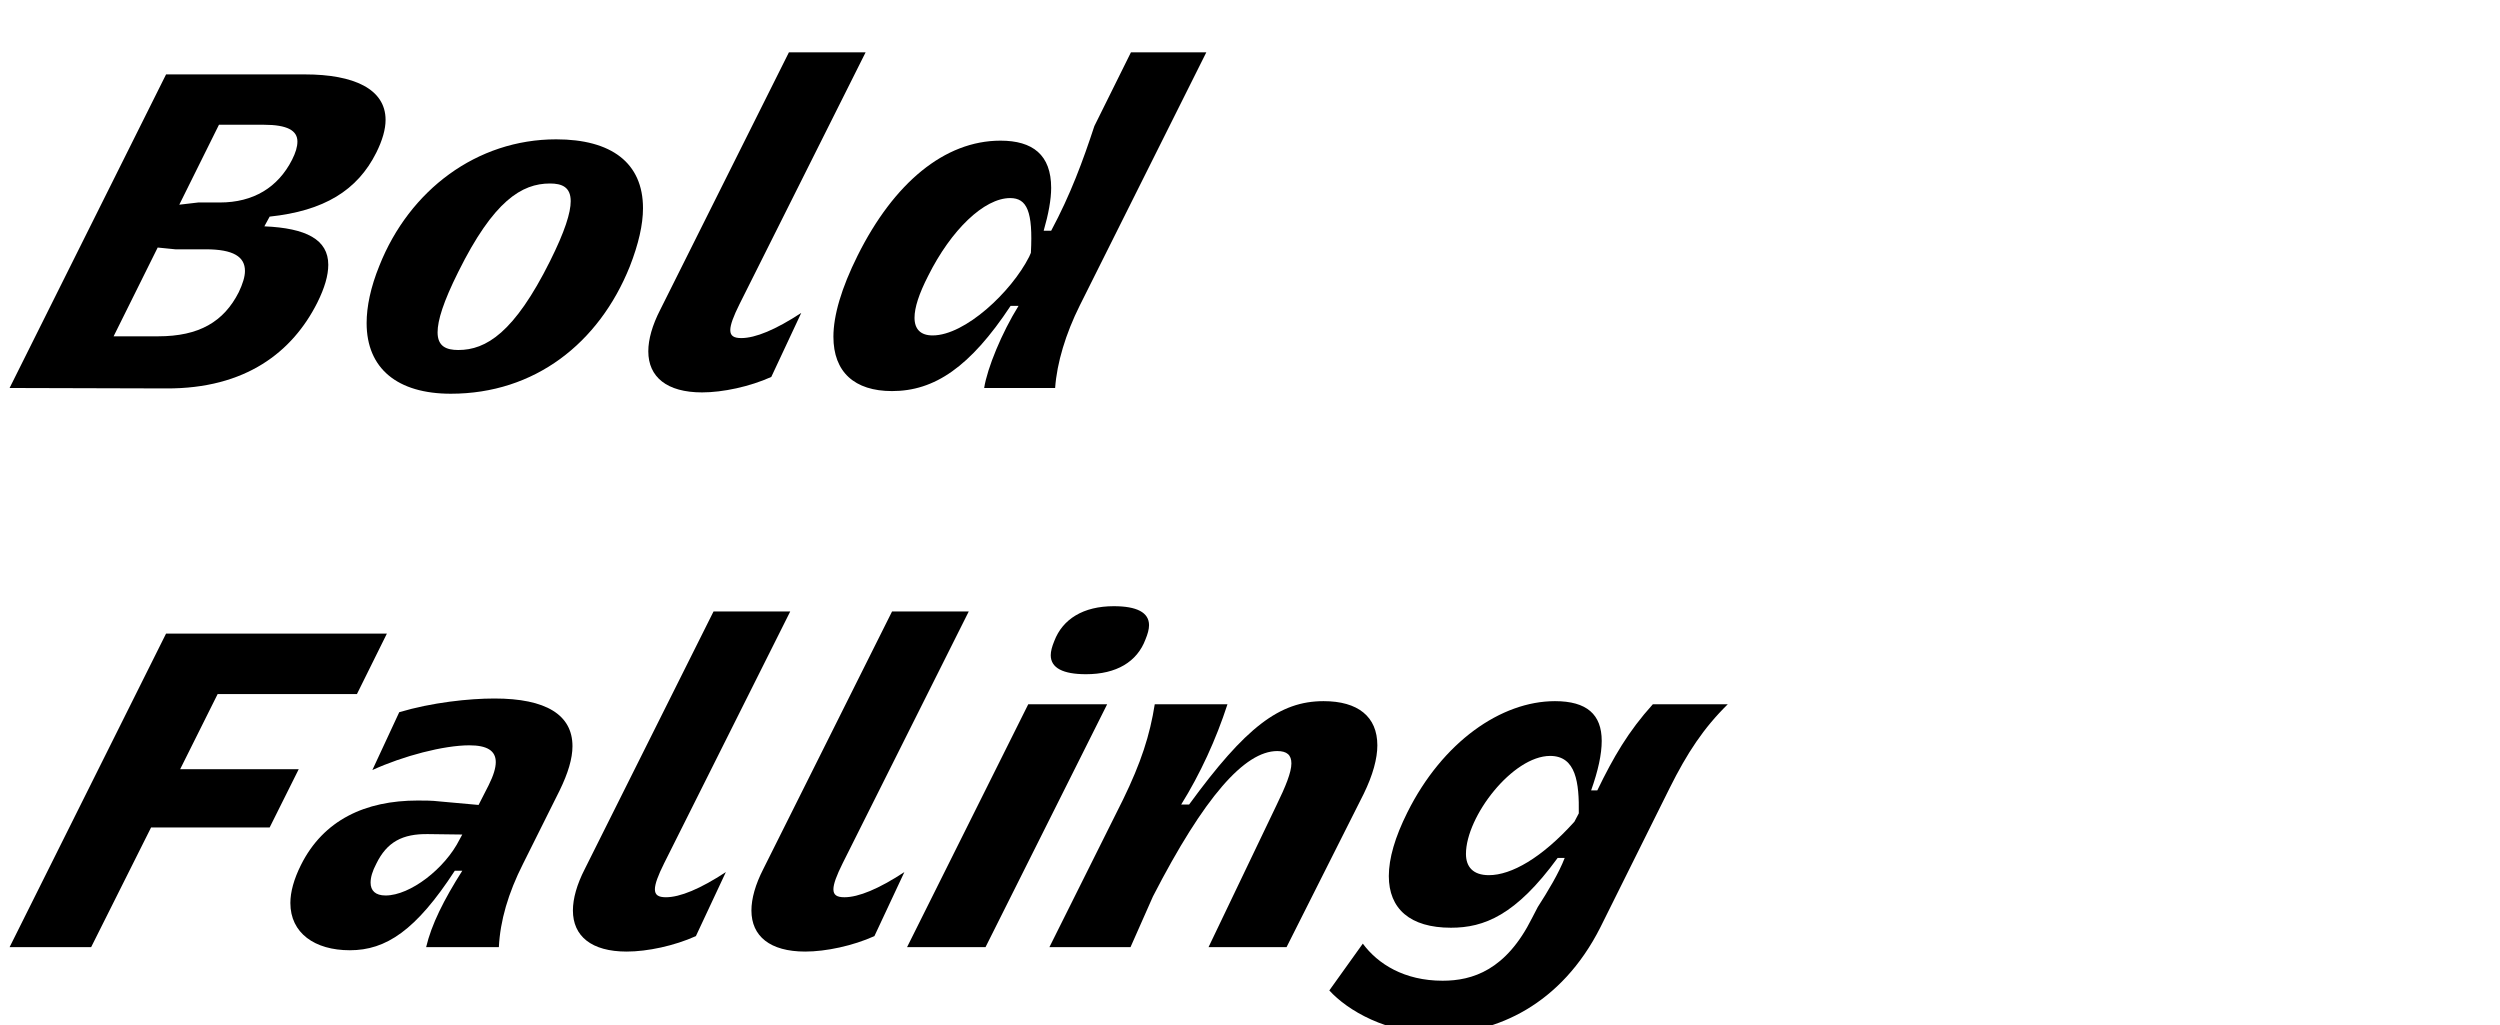
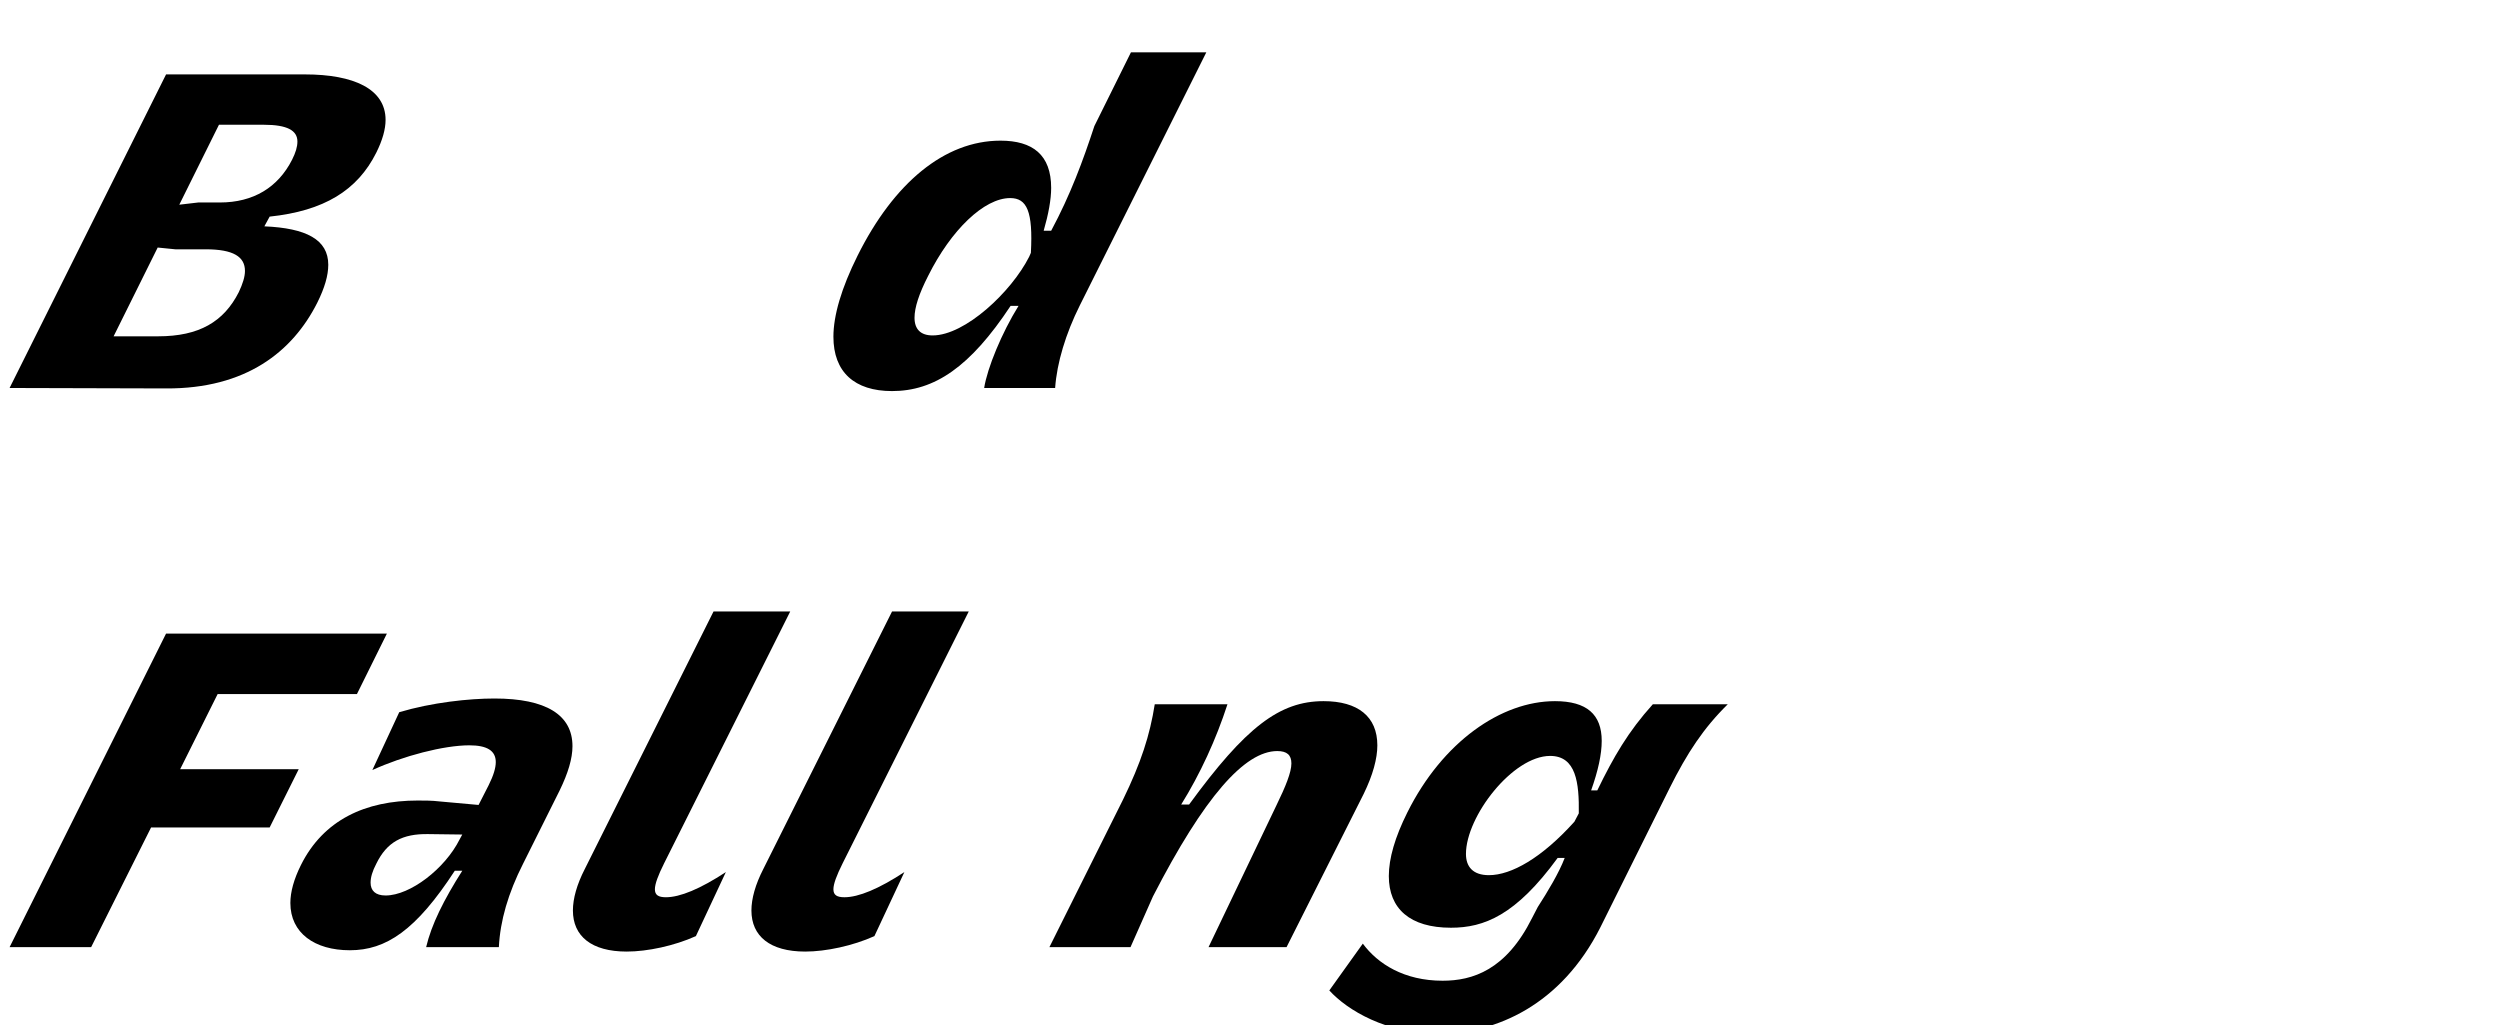
<svg xmlns="http://www.w3.org/2000/svg" xmlns:ns1="http://www.serif.com/" width="100%" height="100%" viewBox="0 0 373 153" version="1.1" xml:space="preserve" style="fill-rule:evenodd;clip-rule:evenodd;stroke-linejoin:round;stroke-miterlimit:2;">
  <g transform="matrix(1,0,0,1,-7000,-11168)">
    <g id="B-Falling" ns1:id="B Falling" transform="matrix(0.411,0,0,0.8,3929.54,11168.8)">
-       <rect x="7467.35" y="0" width="903.021" height="189.74" style="fill:none;" />
      <g transform="matrix(0.948,0,0,0.488,2552.77,-5097.39)">
        <g transform="matrix(168.791,0,0,168.791,5192.04,10591.7)">
          <path d="M-0.004,-0L0.351,0.001C0.532,0.002 0.638,-0.082 0.694,-0.193C0.711,-0.227 0.719,-0.255 0.719,-0.279C0.719,-0.336 0.669,-0.362 0.574,-0.366L0.586,-0.388C0.709,-0.401 0.785,-0.447 0.828,-0.533C0.842,-0.561 0.849,-0.586 0.849,-0.607C0.849,-0.677 0.777,-0.71 0.666,-0.71L0.351,-0.71L-0.004,-0ZM0.232,-0.117L0.332,-0.318L0.372,-0.314L0.441,-0.314C0.504,-0.314 0.53,-0.297 0.53,-0.265C0.53,-0.252 0.525,-0.236 0.516,-0.217C0.482,-0.15 0.426,-0.117 0.333,-0.117L0.232,-0.117ZM0.381,-0.415L0.471,-0.596L0.573,-0.596C0.626,-0.596 0.649,-0.583 0.649,-0.558C0.649,-0.546 0.645,-0.533 0.637,-0.517C0.605,-0.454 0.549,-0.42 0.473,-0.42L0.424,-0.42L0.381,-0.415Z" style="fill-rule:nonzero;" />
        </g>
        <g transform="matrix(168.791,0,0,168.791,5316.27,10591.7)">
-           <path d="M0.099,-0.277C0.079,-0.228 0.07,-0.184 0.07,-0.147C0.07,-0.044 0.14,0.013 0.261,0.013C0.451,0.013 0.597,-0.101 0.667,-0.275C0.687,-0.326 0.697,-0.37 0.697,-0.407C0.697,-0.51 0.625,-0.563 0.5,-0.563C0.32,-0.563 0.167,-0.448 0.099,-0.277ZM0.278,-0.263C0.358,-0.424 0.422,-0.463 0.486,-0.463C0.513,-0.463 0.533,-0.455 0.533,-0.423C0.533,-0.397 0.52,-0.355 0.486,-0.287C0.405,-0.125 0.341,-0.086 0.278,-0.086C0.251,-0.086 0.231,-0.094 0.231,-0.126C0.231,-0.153 0.244,-0.195 0.278,-0.263Z" style="fill-rule:nonzero;" />
-         </g>
+           </g>
        <g transform="matrix(168.791,0,0,168.791,5428.86,10591.7)">
-           <path d="M0.253,-0.113C0.236,-0.113 0.228,-0.118 0.228,-0.131C0.228,-0.143 0.235,-0.162 0.249,-0.19L0.535,-0.76L0.361,-0.76L0.069,-0.177C0.051,-0.142 0.042,-0.11 0.042,-0.083C0.042,-0.025 0.084,0.01 0.164,0.01C0.211,0.01 0.272,-0.003 0.321,-0.025L0.389,-0.17C0.331,-0.132 0.285,-0.113 0.253,-0.113Z" style="fill-rule:nonzero;" />
-         </g>
+           </g>
        <g transform="matrix(168.791,0,0,168.791,5497.72,10591.7)">
          <path d="M0.9,-0.76L0.729,-0.76L0.646,-0.593C0.62,-0.514 0.592,-0.438 0.548,-0.356L0.531,-0.356C0.542,-0.394 0.548,-0.427 0.548,-0.453C0.548,-0.528 0.506,-0.56 0.433,-0.56C0.306,-0.56 0.191,-0.464 0.109,-0.3C0.072,-0.226 0.054,-0.164 0.054,-0.116C0.054,-0.036 0.102,0.007 0.187,0.007C0.283,0.007 0.364,-0.047 0.456,-0.186L0.474,-0.186C0.436,-0.125 0.403,-0.045 0.396,-0L0.557,-0C0.561,-0.057 0.581,-0.123 0.613,-0.187L0.9,-0.76ZM0.455,-0.43C0.493,-0.43 0.507,-0.4 0.502,-0.306L0.498,-0.297C0.458,-0.218 0.353,-0.119 0.279,-0.119C0.252,-0.119 0.238,-0.133 0.238,-0.159C0.238,-0.182 0.248,-0.213 0.269,-0.254C0.321,-0.358 0.396,-0.43 0.455,-0.43Z" style="fill-rule:nonzero;" />
        </g>
        <g transform="matrix(168.791,0,0,168.791,5192.04,10805.4)">
          <path d="M-0.004,-0L0.181,-0L0.317,-0.271L0.586,-0.271L0.652,-0.403L0.383,-0.403L0.468,-0.573L0.784,-0.573L0.852,-0.71L0.351,-0.71L-0.004,-0Z" style="fill-rule:nonzero;" />
        </g>
        <g transform="matrix(168.791,0,0,168.791,5295.51,10805.4)">
          <path d="M0.493,-0C0.496,-0.06 0.514,-0.122 0.548,-0.189L0.631,-0.355C0.65,-0.394 0.66,-0.427 0.66,-0.455C0.66,-0.526 0.6,-0.563 0.483,-0.563C0.425,-0.563 0.341,-0.554 0.267,-0.532L0.206,-0.401C0.276,-0.433 0.368,-0.457 0.426,-0.457C0.466,-0.457 0.486,-0.445 0.486,-0.419C0.486,-0.406 0.481,-0.389 0.47,-0.367L0.447,-0.322L0.358,-0.33C0.341,-0.332 0.325,-0.332 0.309,-0.332C0.19,-0.332 0.095,-0.288 0.044,-0.186C0.028,-0.154 0.02,-0.125 0.02,-0.1C0.02,-0.032 0.075,0.007 0.155,0.007C0.237,0.007 0.305,-0.038 0.393,-0.173L0.41,-0.173C0.368,-0.107 0.34,-0.051 0.328,-0L0.493,-0ZM0.41,-0.255L0.404,-0.244C0.371,-0.178 0.292,-0.117 0.236,-0.117C0.213,-0.117 0.202,-0.128 0.202,-0.146C0.202,-0.158 0.206,-0.172 0.215,-0.189C0.239,-0.238 0.274,-0.257 0.333,-0.256L0.41,-0.255Z" style="fill-rule:nonzero;" />
        </g>
        <g transform="matrix(168.791,0,0,168.791,5399.99,10805.4)">
          <path d="M0.253,-0.113C0.236,-0.113 0.228,-0.118 0.228,-0.131C0.228,-0.143 0.235,-0.162 0.249,-0.19L0.535,-0.76L0.361,-0.76L0.069,-0.177C0.051,-0.142 0.042,-0.11 0.042,-0.083C0.042,-0.025 0.084,0.01 0.164,0.01C0.211,0.01 0.272,-0.003 0.321,-0.025L0.389,-0.17C0.331,-0.132 0.285,-0.113 0.253,-0.113Z" style="fill-rule:nonzero;" />
        </g>
        <g transform="matrix(168.791,0,0,168.791,5468.35,10805.4)">
          <path d="M0.253,-0.113C0.236,-0.113 0.228,-0.118 0.228,-0.131C0.228,-0.143 0.235,-0.162 0.249,-0.19L0.535,-0.76L0.361,-0.76L0.069,-0.177C0.051,-0.142 0.042,-0.11 0.042,-0.083C0.042,-0.025 0.084,0.01 0.164,0.01C0.211,0.01 0.272,-0.003 0.321,-0.025L0.389,-0.17C0.331,-0.132 0.285,-0.113 0.253,-0.113Z" style="fill-rule:nonzero;" />
        </g>
        <g transform="matrix(168.791,0,0,168.791,5537.9,10805.4)">
-           <path d="M-0.017,-0L0.161,-0L0.437,-0.55L0.258,-0.55L-0.017,-0ZM0.317,-0.693C0.312,-0.681 0.309,-0.67 0.309,-0.661C0.309,-0.632 0.337,-0.618 0.389,-0.618C0.458,-0.618 0.505,-0.646 0.524,-0.697C0.529,-0.709 0.532,-0.72 0.532,-0.729C0.532,-0.758 0.504,-0.772 0.452,-0.772C0.383,-0.772 0.336,-0.743 0.317,-0.693Z" style="fill-rule:nonzero;" />
-         </g>
+           </g>
        <g transform="matrix(168.791,0,0,168.791,5592.58,10805.4)">
          <path d="M-0.018,-0L0.166,-0L0.217,-0.115C0.333,-0.34 0.425,-0.444 0.499,-0.444C0.521,-0.444 0.531,-0.435 0.531,-0.416C0.531,-0.396 0.518,-0.364 0.497,-0.321L0.343,-0L0.52,-0L0.695,-0.347C0.716,-0.39 0.726,-0.427 0.726,-0.457C0.726,-0.522 0.682,-0.557 0.604,-0.557C0.504,-0.557 0.427,-0.498 0.299,-0.323L0.281,-0.323C0.324,-0.392 0.36,-0.47 0.386,-0.55L0.221,-0.55C0.21,-0.48 0.19,-0.418 0.149,-0.334L-0.018,-0Z" style="fill-rule:nonzero;" />
        </g>
        <g transform="matrix(168.791,0,0,168.791,5707.7,10805.4)">
          <path d="M-0.065,0.098C-0.024,0.143 0.065,0.196 0.182,0.196C0.313,0.196 0.461,0.131 0.55,-0.045L0.707,-0.36C0.747,-0.44 0.784,-0.496 0.839,-0.55L0.669,-0.55C0.613,-0.488 0.58,-0.431 0.543,-0.355L0.529,-0.355C0.545,-0.4 0.553,-0.437 0.553,-0.467C0.553,-0.527 0.519,-0.557 0.447,-0.557C0.325,-0.557 0.192,-0.465 0.112,-0.305C0.084,-0.249 0.07,-0.201 0.07,-0.161C0.07,-0.087 0.118,-0.044 0.211,-0.044C0.286,-0.044 0.358,-0.072 0.453,-0.202L0.469,-0.202C0.456,-0.168 0.43,-0.125 0.408,-0.091L0.395,-0.066C0.336,0.052 0.26,0.076 0.192,0.076C0.105,0.076 0.045,0.038 0.011,-0.008L-0.065,0.098ZM0.491,-0.284C0.417,-0.202 0.348,-0.163 0.297,-0.163C0.261,-0.163 0.245,-0.182 0.245,-0.211C0.245,-0.296 0.351,-0.433 0.436,-0.433C0.495,-0.433 0.502,-0.372 0.501,-0.303L0.491,-0.284Z" style="fill-rule:nonzero;" />
        </g>
      </g>
    </g>
  </g>
</svg>